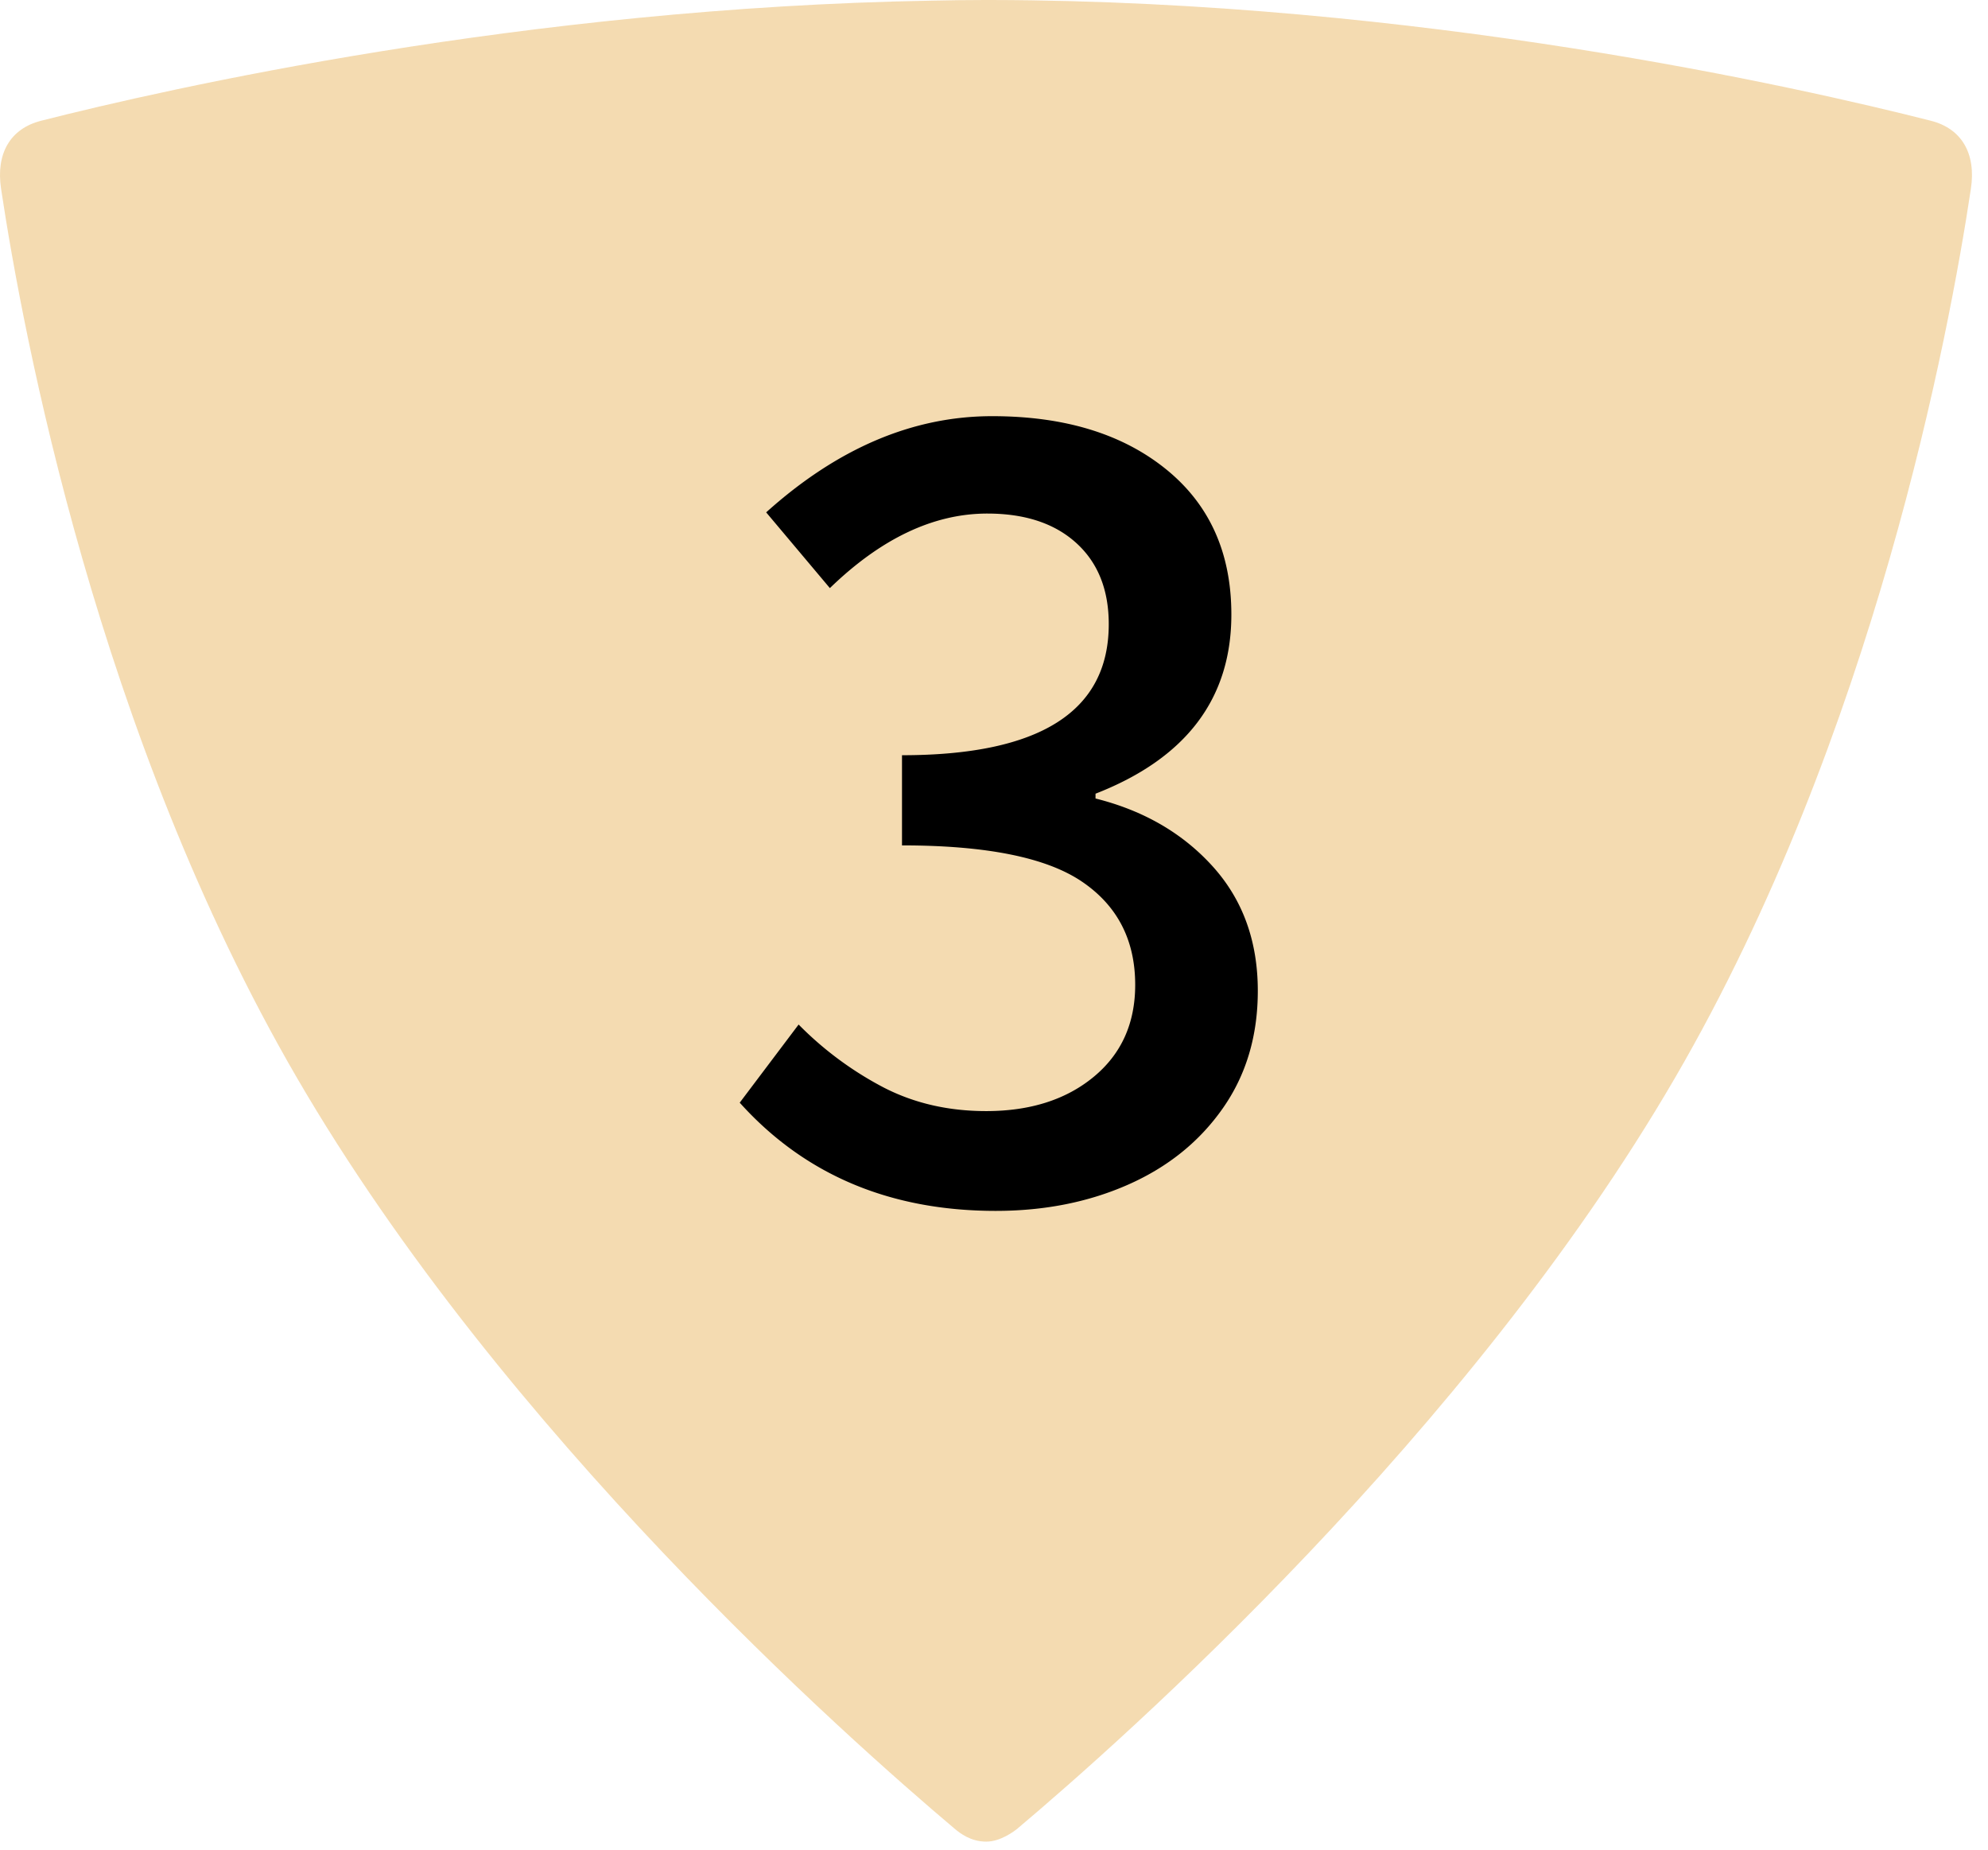
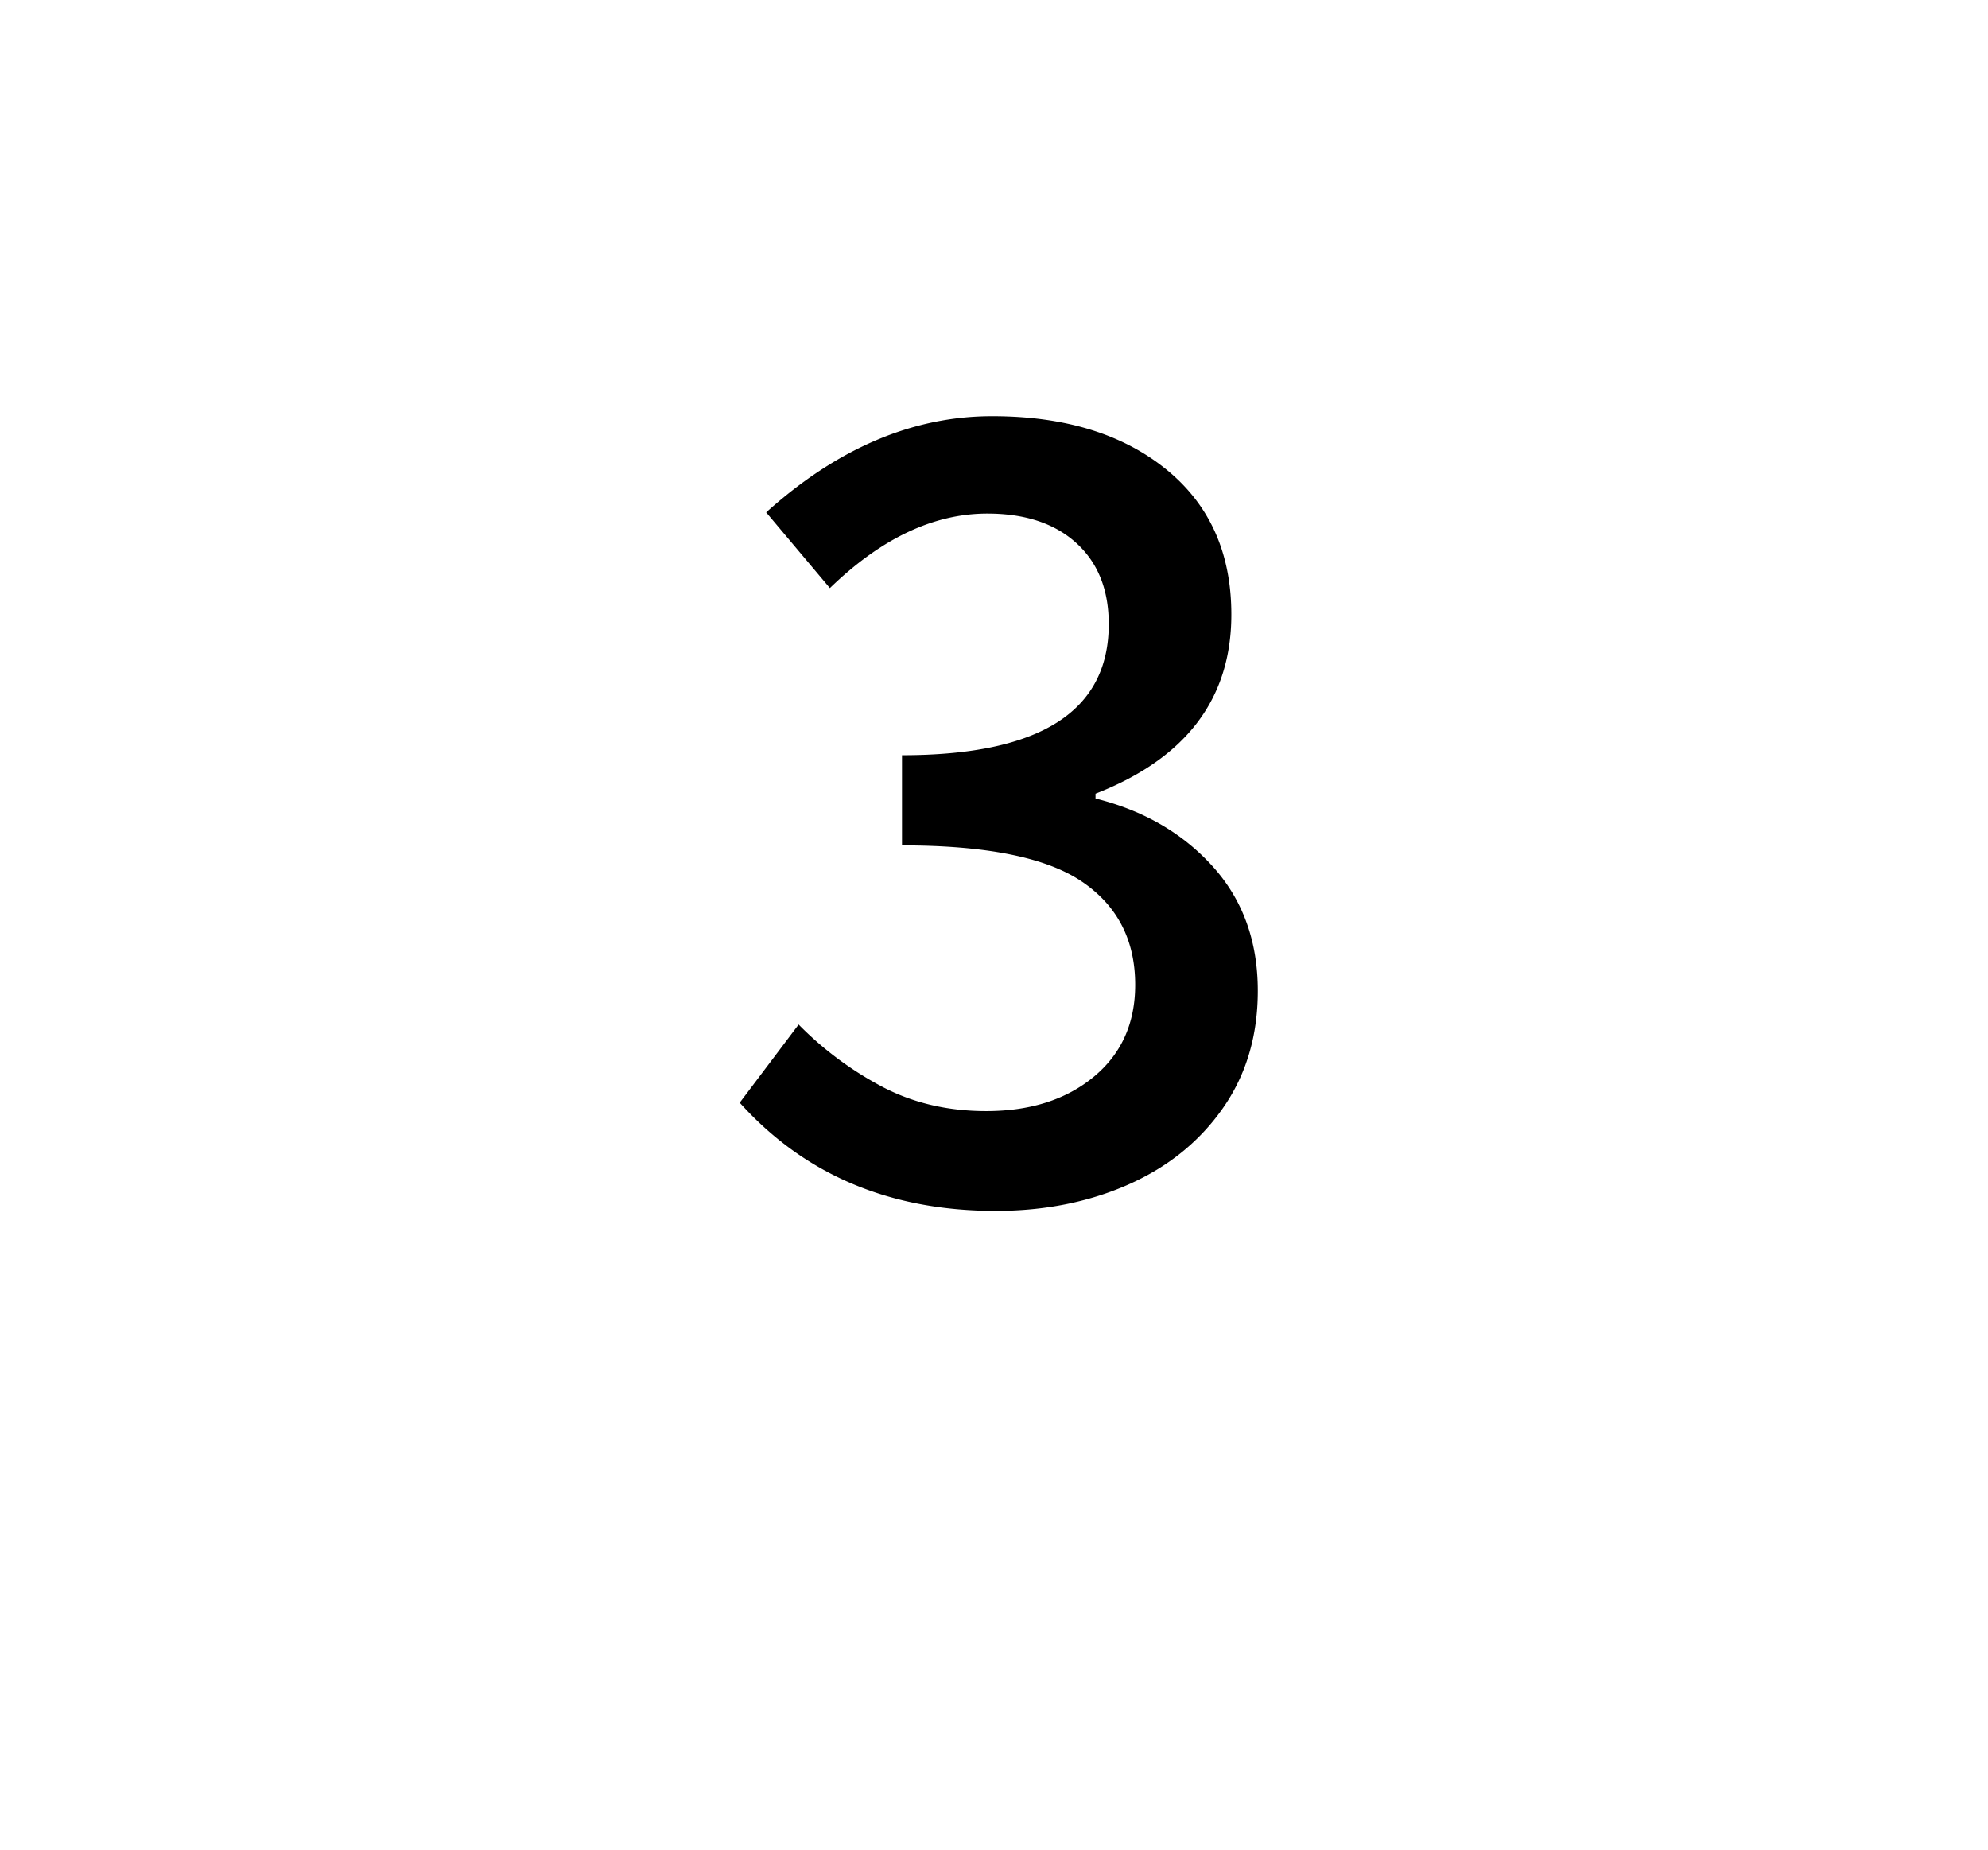
<svg xmlns="http://www.w3.org/2000/svg" width="43" height="40" viewBox="0 0 43 40">
  <g fill="none" fill-rule="evenodd">
-     <path d="M21.327 0H21.3c-.386 0-.766.006-1.143.014C11.342.165 3.6 1.922.89 2.611c-.666.169-.982.706-.867 1.471.471 3.129 2.092 11.819 6.4 19.227 4.476 7.698 11.9 14.277 14.228 16.24.117.098.346.277.682.277.306 0 .602-.223.666-.275 2.32-1.954 9.75-8.536 14.231-16.242C40.538 15.9 42.16 7.21 42.63 4.082c.115-.765-.201-1.302-.867-1.471C38.944 1.894 30.686.019 21.435 0L21.352 0h-.025z" fill="#EDC683" opacity=".623" />
    <path d="M21.538 26.186c-2.288 0-4.134-.78-5.538-2.34l1.274-1.69a7.372 7.372 0 0 0 1.846 1.365c.659.338 1.395.507 2.21.507.953 0 1.729-.247 2.327-.741.598-.494.897-1.157.897-1.989 0-.97-.386-1.716-1.157-2.236-.771-.52-2.067-.78-3.887-.78v-1.95c2.981 0 4.472-.945 4.472-2.834 0-.745-.234-1.33-.702-1.755-.468-.425-1.11-.637-1.924-.637-1.161 0-2.297.537-3.406 1.612l-1.378-1.638C18.115 9.693 19.744 9 21.46 9c1.56 0 2.812.381 3.757 1.144.945.763 1.417 1.811 1.417 3.146 0 1.82-.98 3.111-2.938 3.874v.104c1.04.26 1.885.75 2.535 1.469.65.72.975 1.616.975 2.691 0 .97-.251 1.816-.754 2.535-.503.72-1.183 1.27-2.041 1.651-.858.381-1.816.572-2.873.572z" fill="#000" fill-rule="nonzero" />
  </g>
</svg>